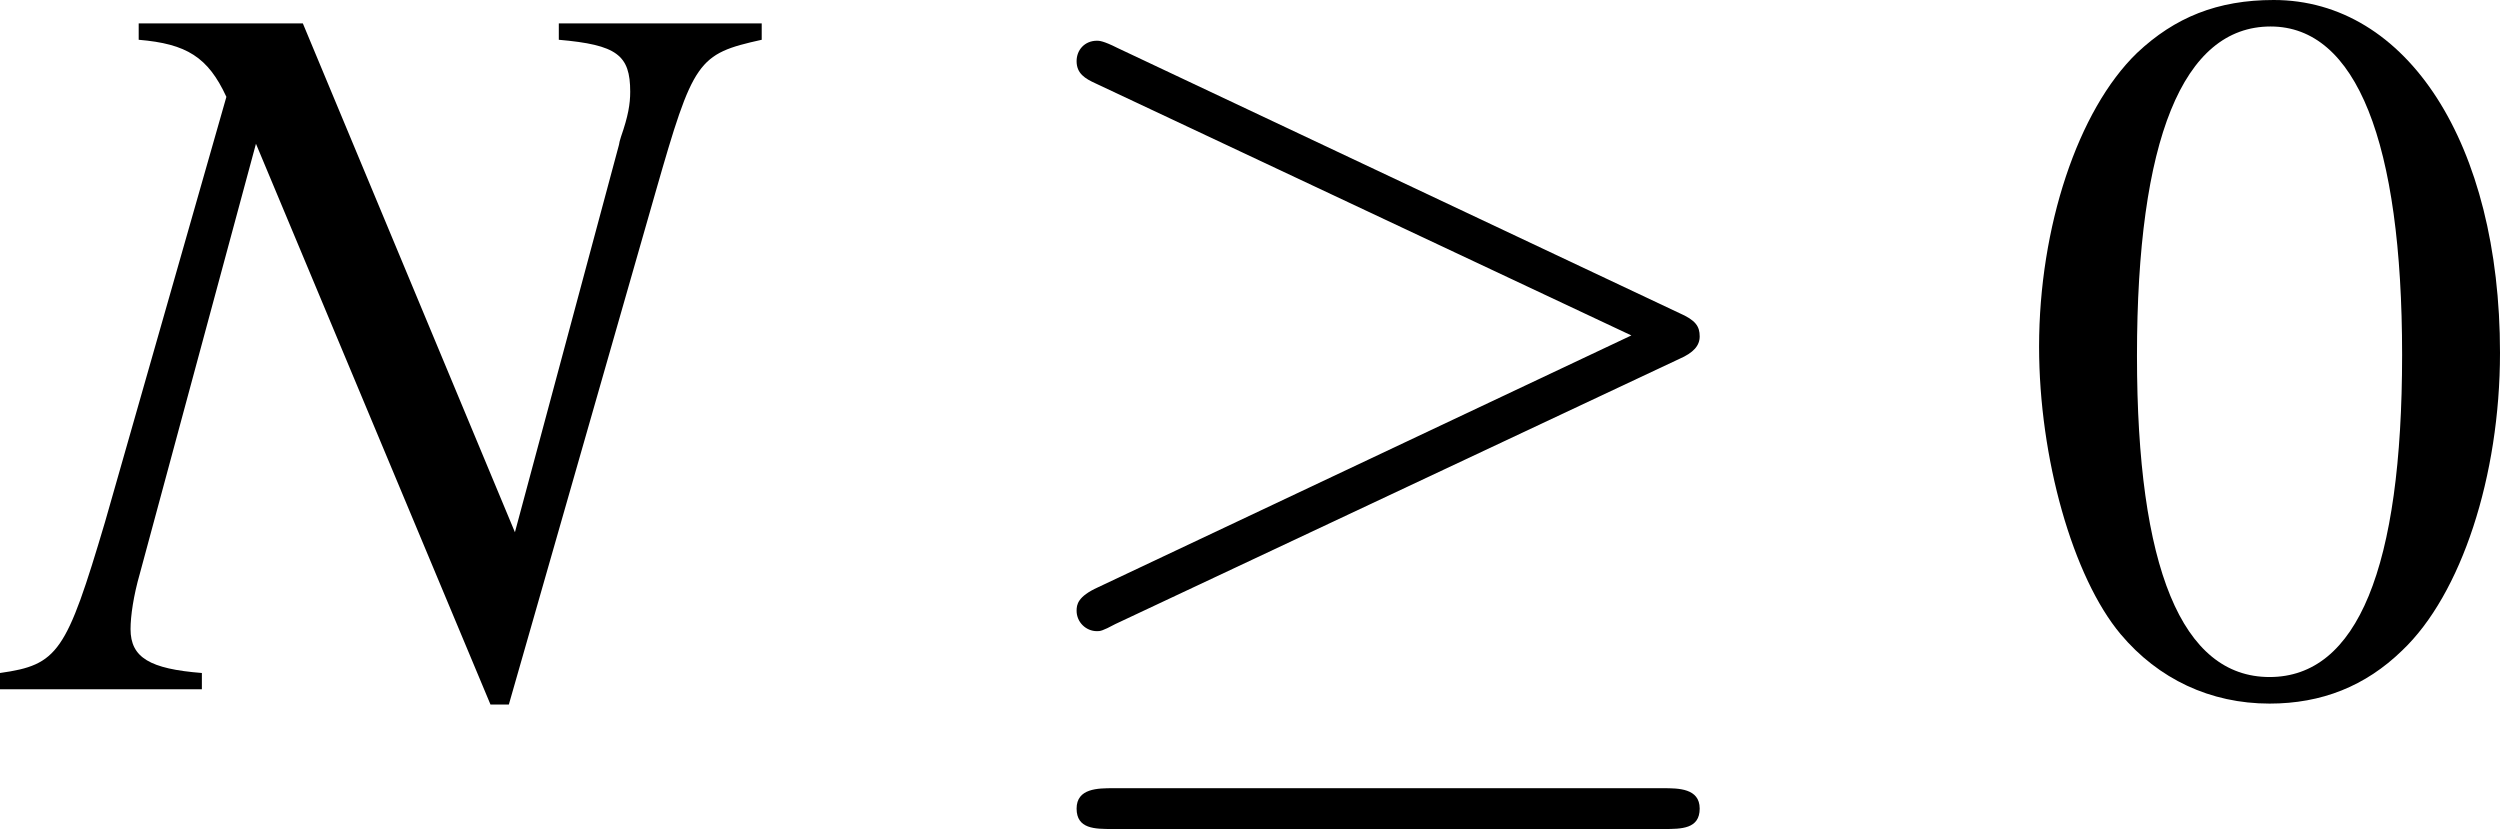
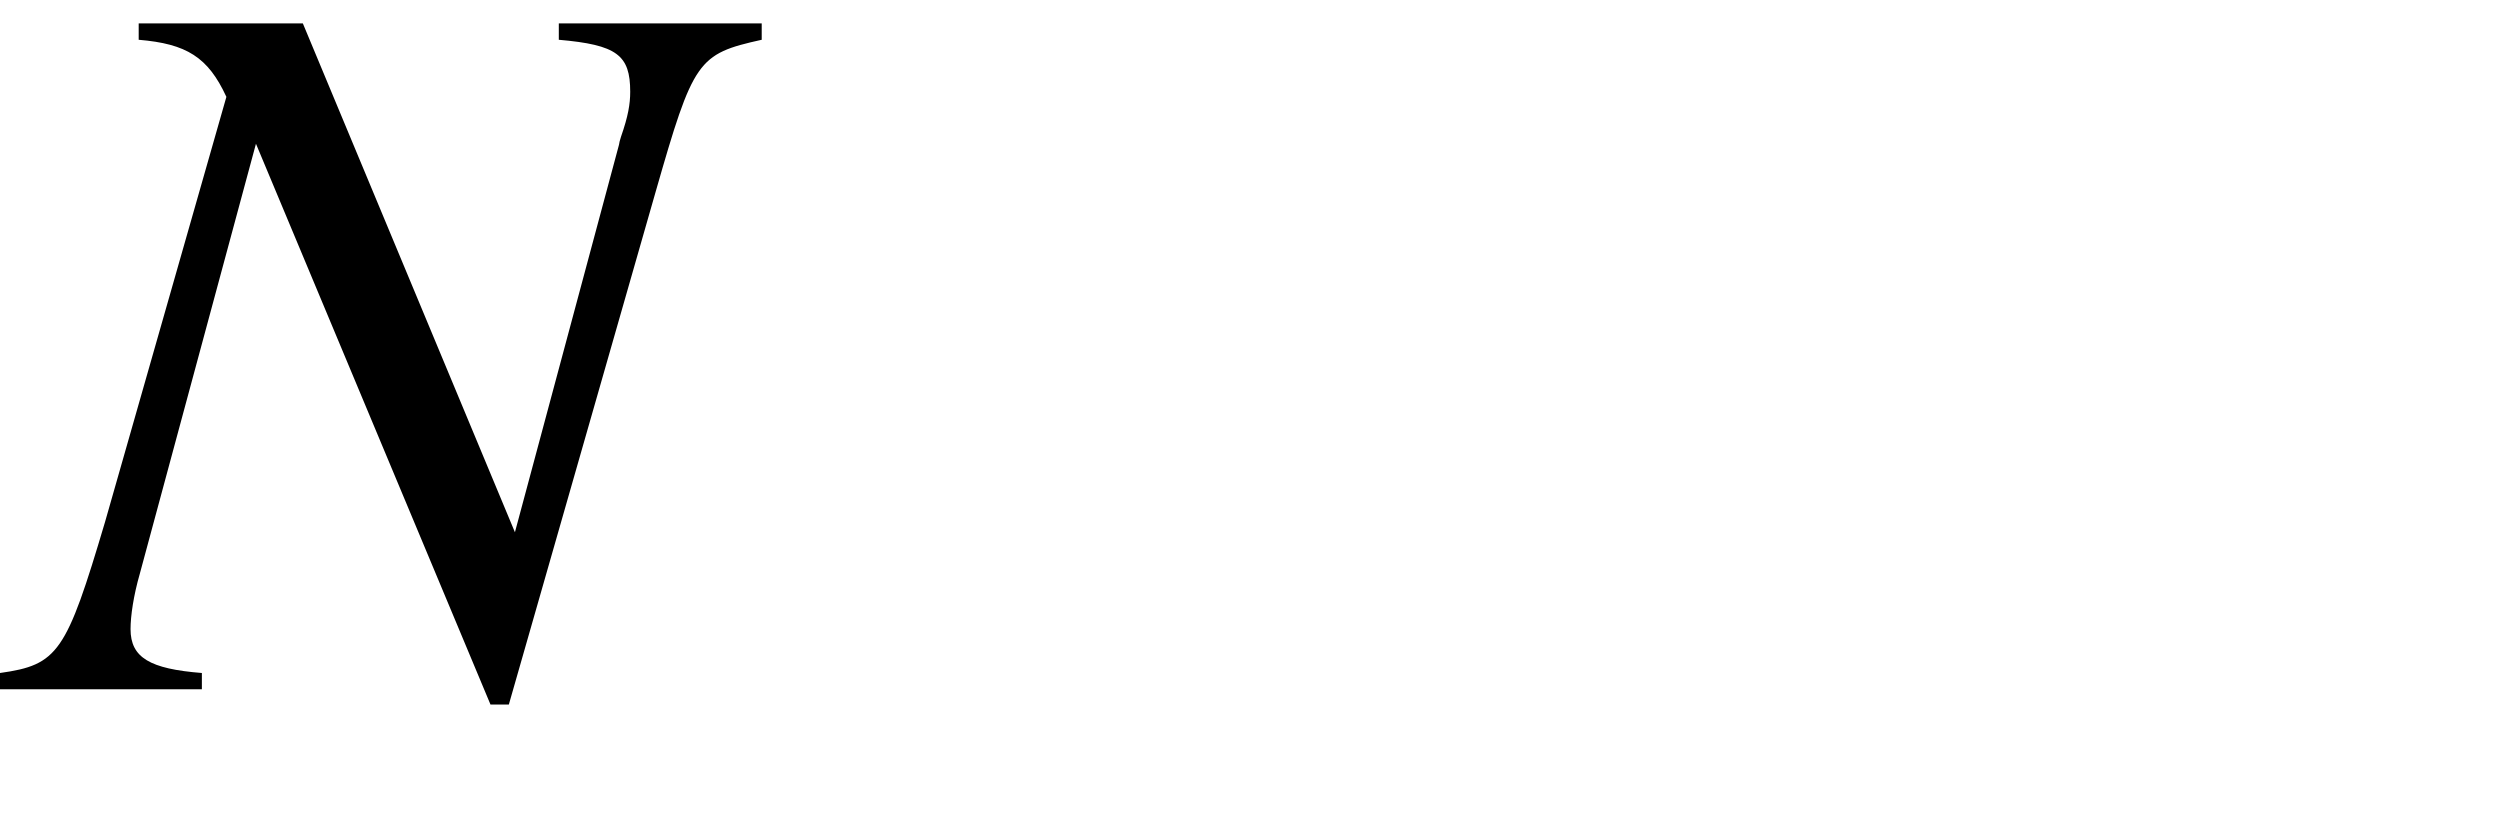
<svg xmlns="http://www.w3.org/2000/svg" xmlns:xlink="http://www.w3.org/1999/xlink" version="1.1" width="34.068pt" height="11.297pt" viewBox="56.135 56.36 34.068 11.297">
  <defs>
    <use id="g11-48" xlink:href="#g3-48" />
-     <path id="g3-48" d="M3.529-9.393C2.765-9.393 2.182-9.157 1.667-8.671C.862-7.893 .333-6.295 .333-4.669C.333-3.154 .792-1.529 1.445-.75C1.959-.139 2.668 .195 3.474 .195C4.183 .195 4.78-.042 5.28-.528C6.086-1.292 6.614-2.904 6.614-4.586C6.614-7.434 5.35-9.393 3.529-9.393ZM3.488-9.032C4.655-9.032 5.28-7.462 5.28-4.558S4.669-.167 3.474-.167S1.667-1.654 1.667-4.544C1.667-7.49 2.293-9.032 3.488-9.032Z" />
-     <path id="g1-21" d="M9.366-4.502C9.56-4.586 9.644-4.683 9.644-4.808C9.644-4.947 9.588-5.03 9.366-5.127L1.709-8.74C1.515-8.838 1.459-8.838 1.431-8.838C1.264-8.838 1.153-8.713 1.153-8.56C1.153-8.393 1.264-8.323 1.417-8.254L8.713-4.822L1.445-1.39C1.167-1.264 1.153-1.153 1.153-1.07C1.153-.917 1.278-.792 1.431-.792C1.473-.792 1.501-.792 1.681-.889L9.366-4.502ZM9.157 1.904C9.393 1.904 9.644 1.904 9.644 1.626S9.352 1.348 9.143 1.348H1.654C1.445 1.348 1.153 1.348 1.153 1.626S1.403 1.904 1.64 1.904H9.157Z" />
    <path id="g8-78" d="M10.102-9.074H7.337V-8.851C8.129-8.782 8.31-8.643 8.31-8.143C8.31-7.976 8.282-7.809 8.185-7.531C8.171-7.49 8.157-7.434 8.157-7.42L6.739-2.14L3.849-9.074H1.612V-8.851C2.265-8.796 2.557-8.615 2.807-8.073L1.153-2.279C.625-.5 .514-.333-.278-.222V0H2.473V-.222C1.765-.278 1.501-.431 1.501-.82C1.501-1 1.542-1.278 1.626-1.57L3.21-7.434L6.406 .208H6.656L8.657-6.781C9.171-8.574 9.227-8.657 10.102-8.851V-9.074Z" />
  </defs>
  <g id="page1">
    <use x="56.413" y="65.753" xlink:href="#g8-78" />
    <use x="69.653" y="65.753" xlink:href="#g1-21" />
    <use x="83.589" y="65.753" xlink:href="#g11-48" />
  </g>
</svg>